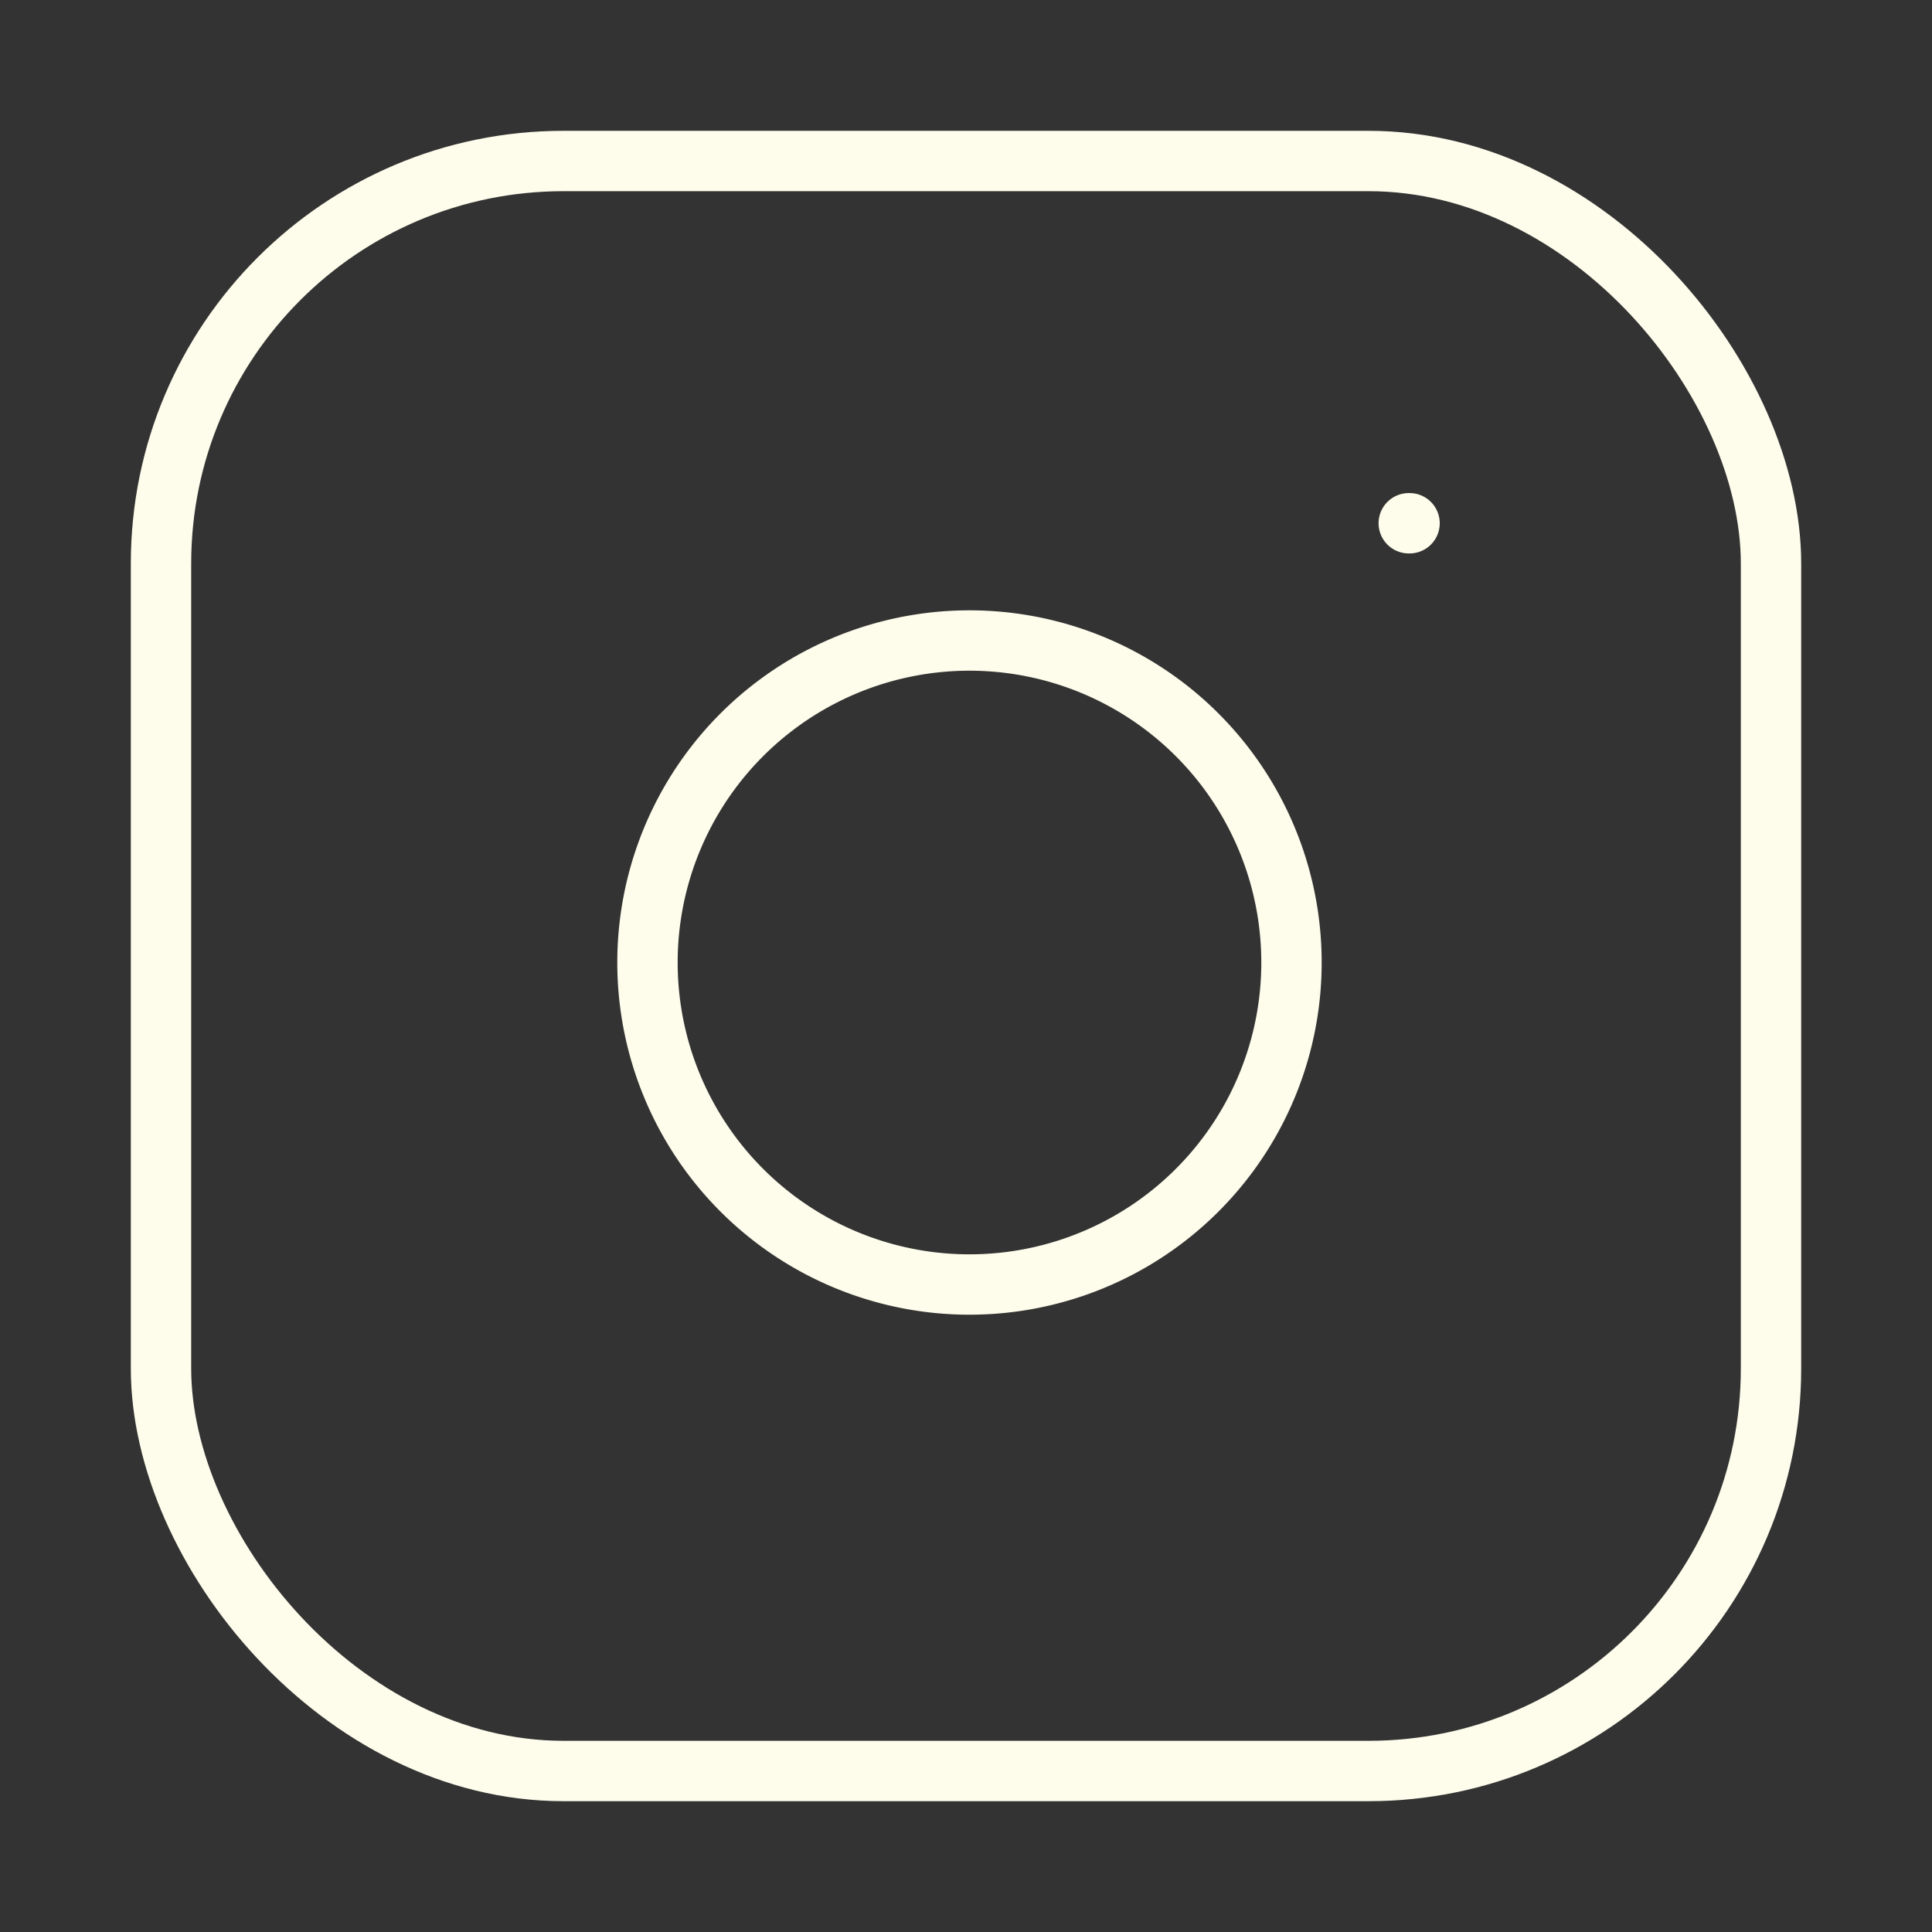
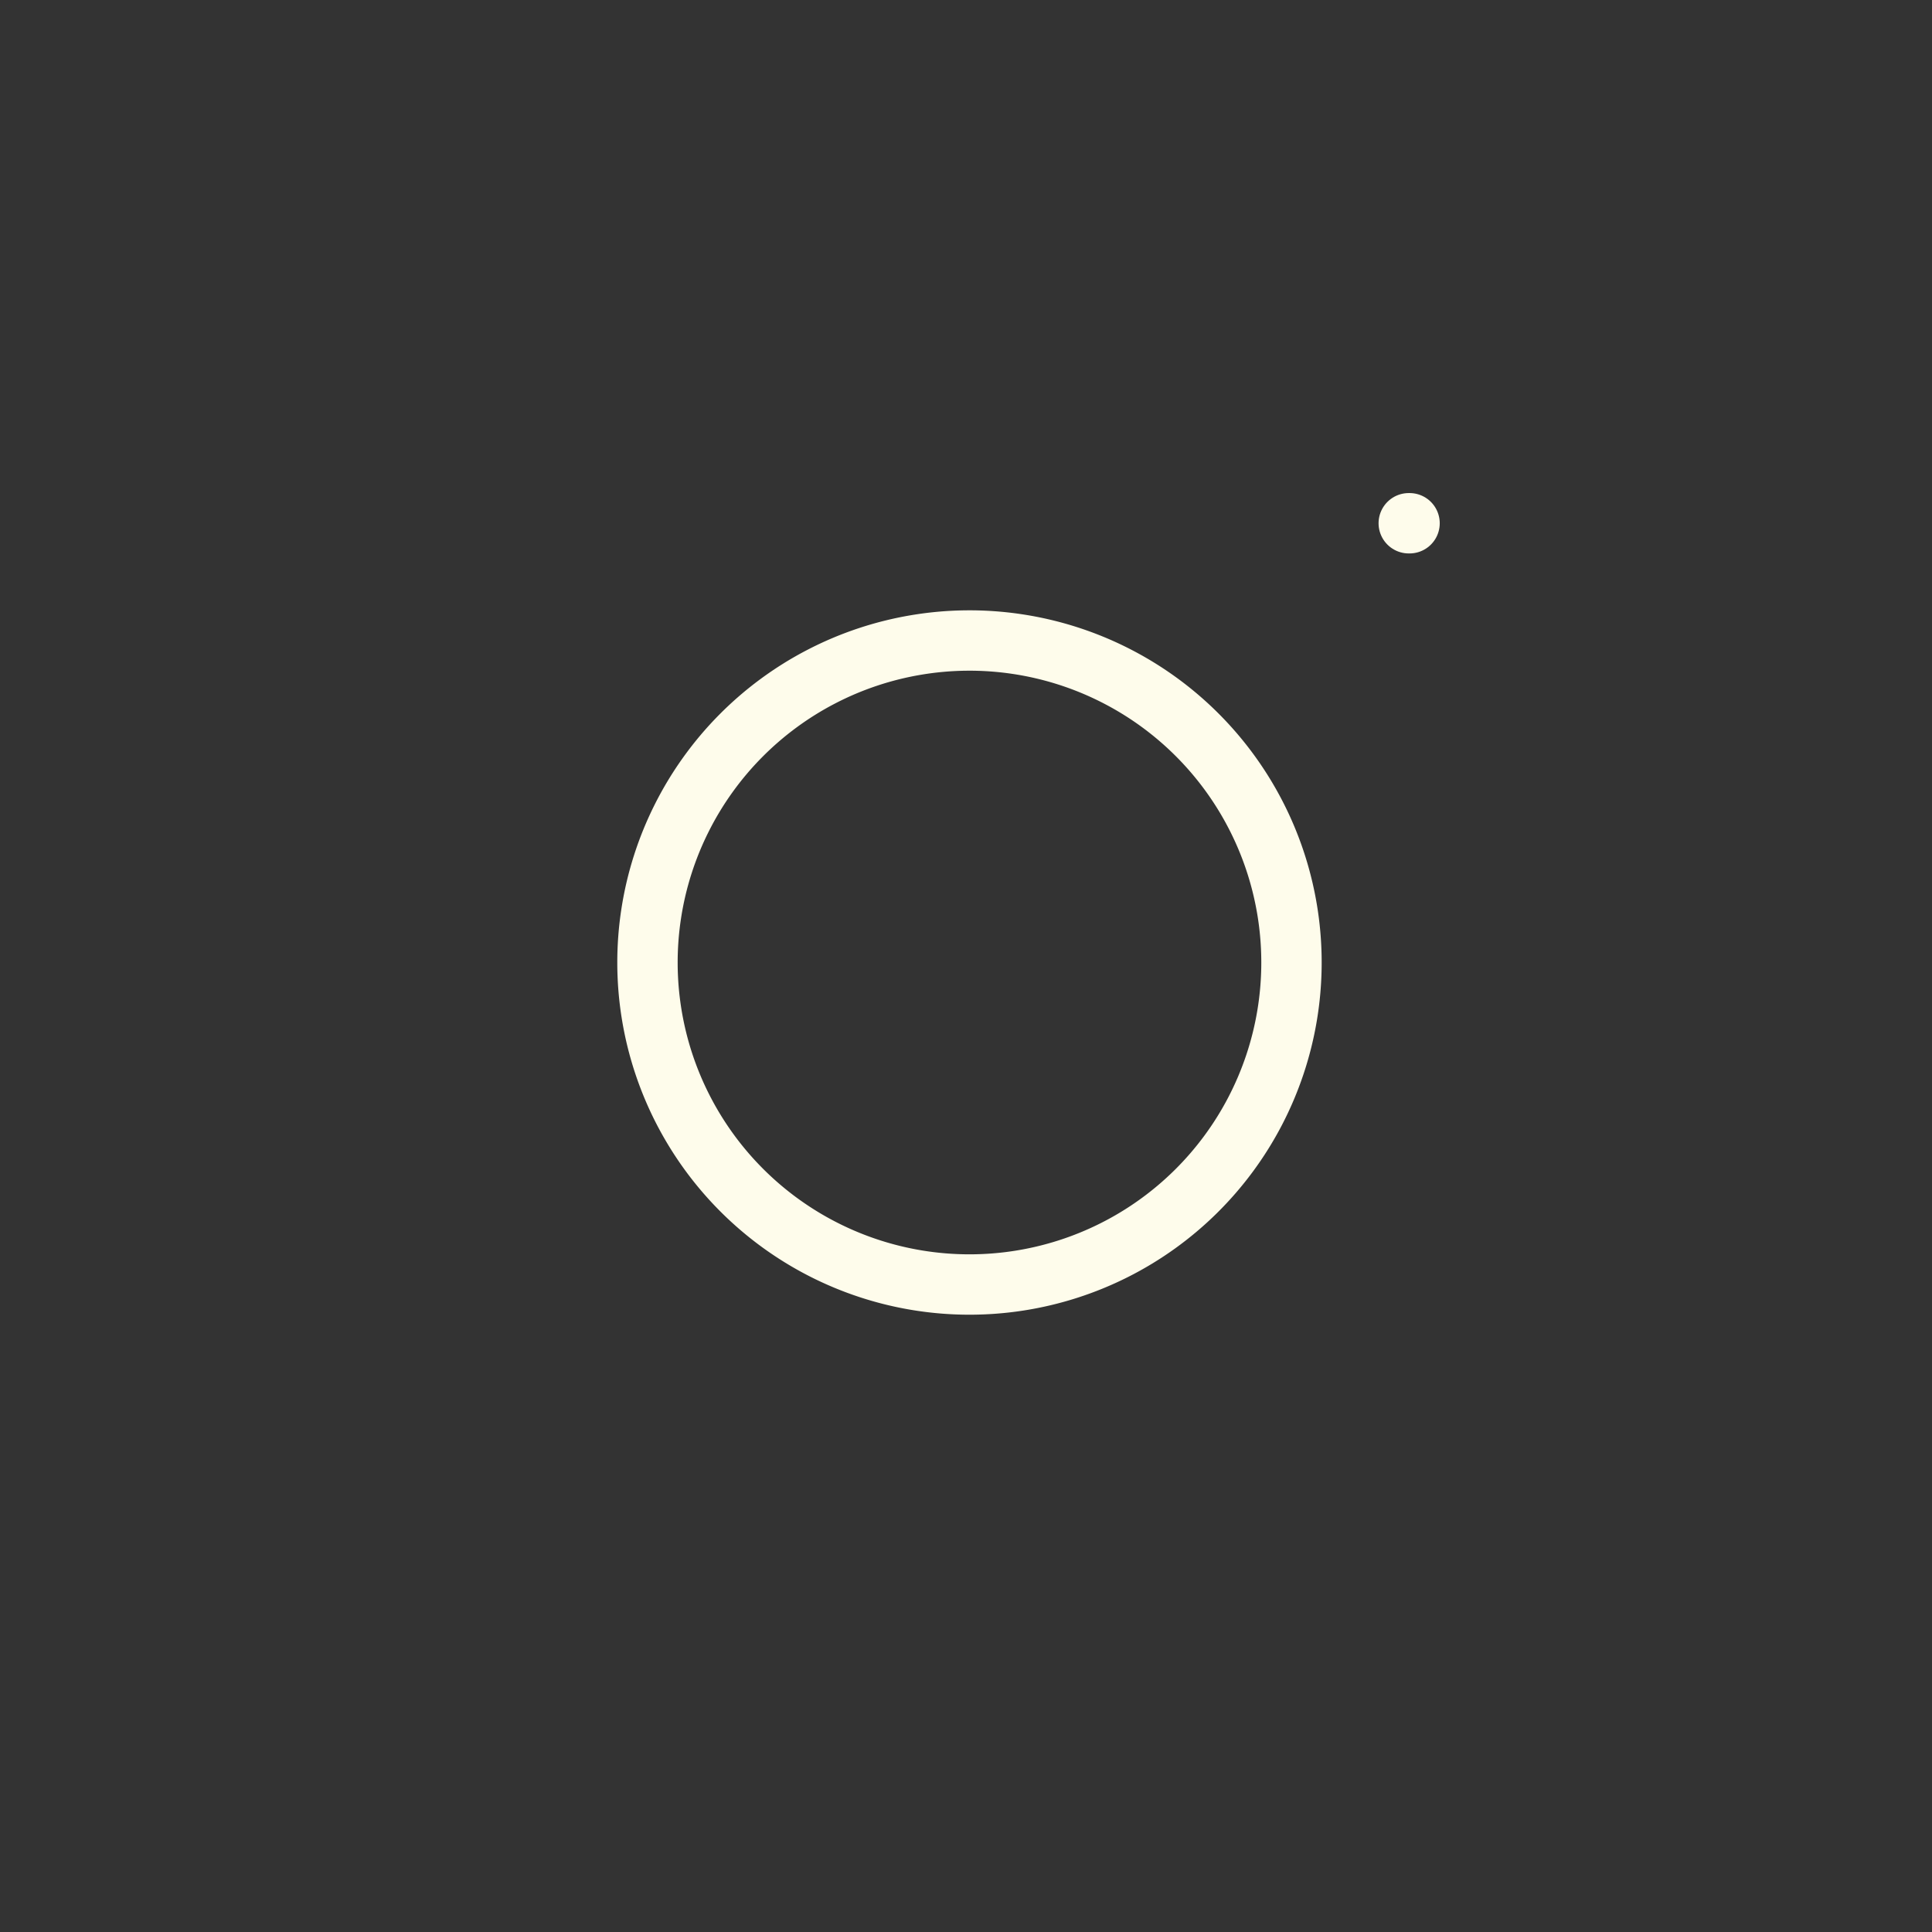
<svg xmlns="http://www.w3.org/2000/svg" width="24" height="24" viewBox="0 0 24 24" fill="none" stroke="#FEFCEB" stroke-width="0.75" stroke-linecap="round" stroke-linejoin="round" class="lucide lucide-instagram-icon lucide-instagram">
  <rect x="0" y="0" width="24" height="24" fill="#333333" stroke="none" />
-   <rect width="20" height="20" x="2" y="2" rx="5" ry="5" />
-   <path d="M16 11.37A4 4 0 1 1 12.63 8 4 4 0 0 1 16 11.37z" />
+   <path d="M16 11.37A4 4 0 1 1 12.63 8 4 4 0 0 1 16 11.37" />
  <line x1="17.5" x2="17.51" y1="6.5" y2="6.5" />
</svg>